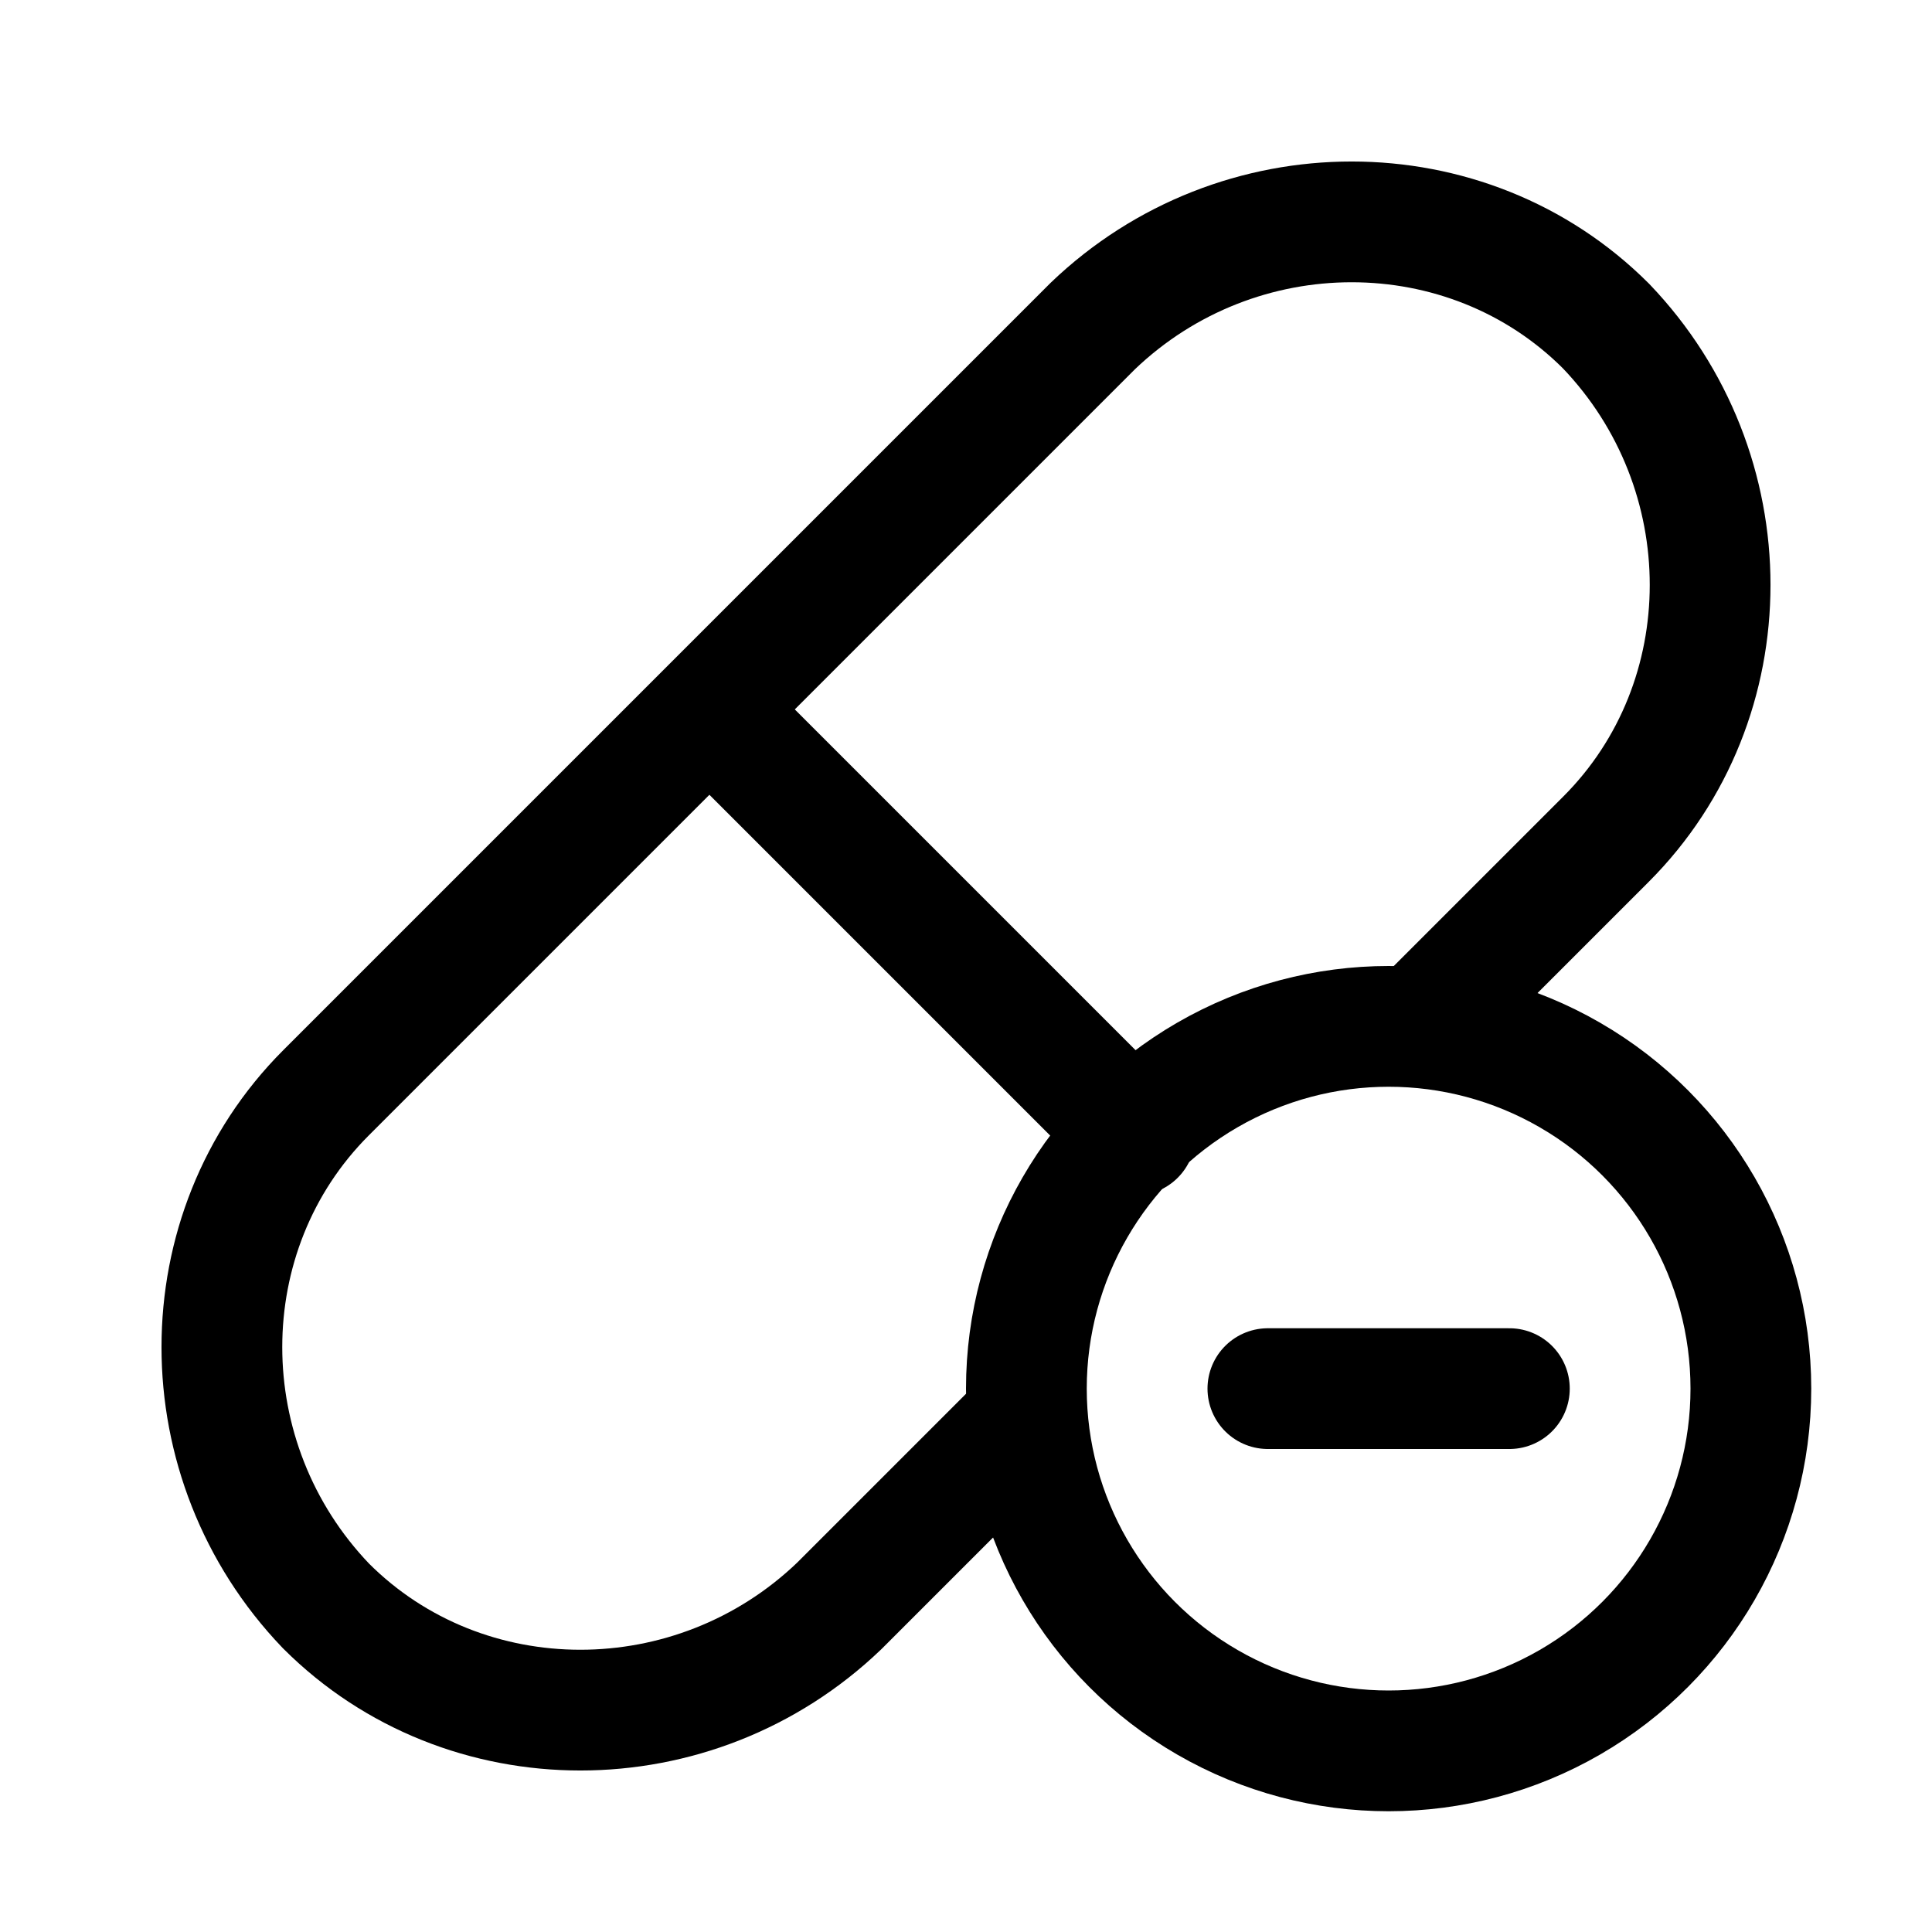
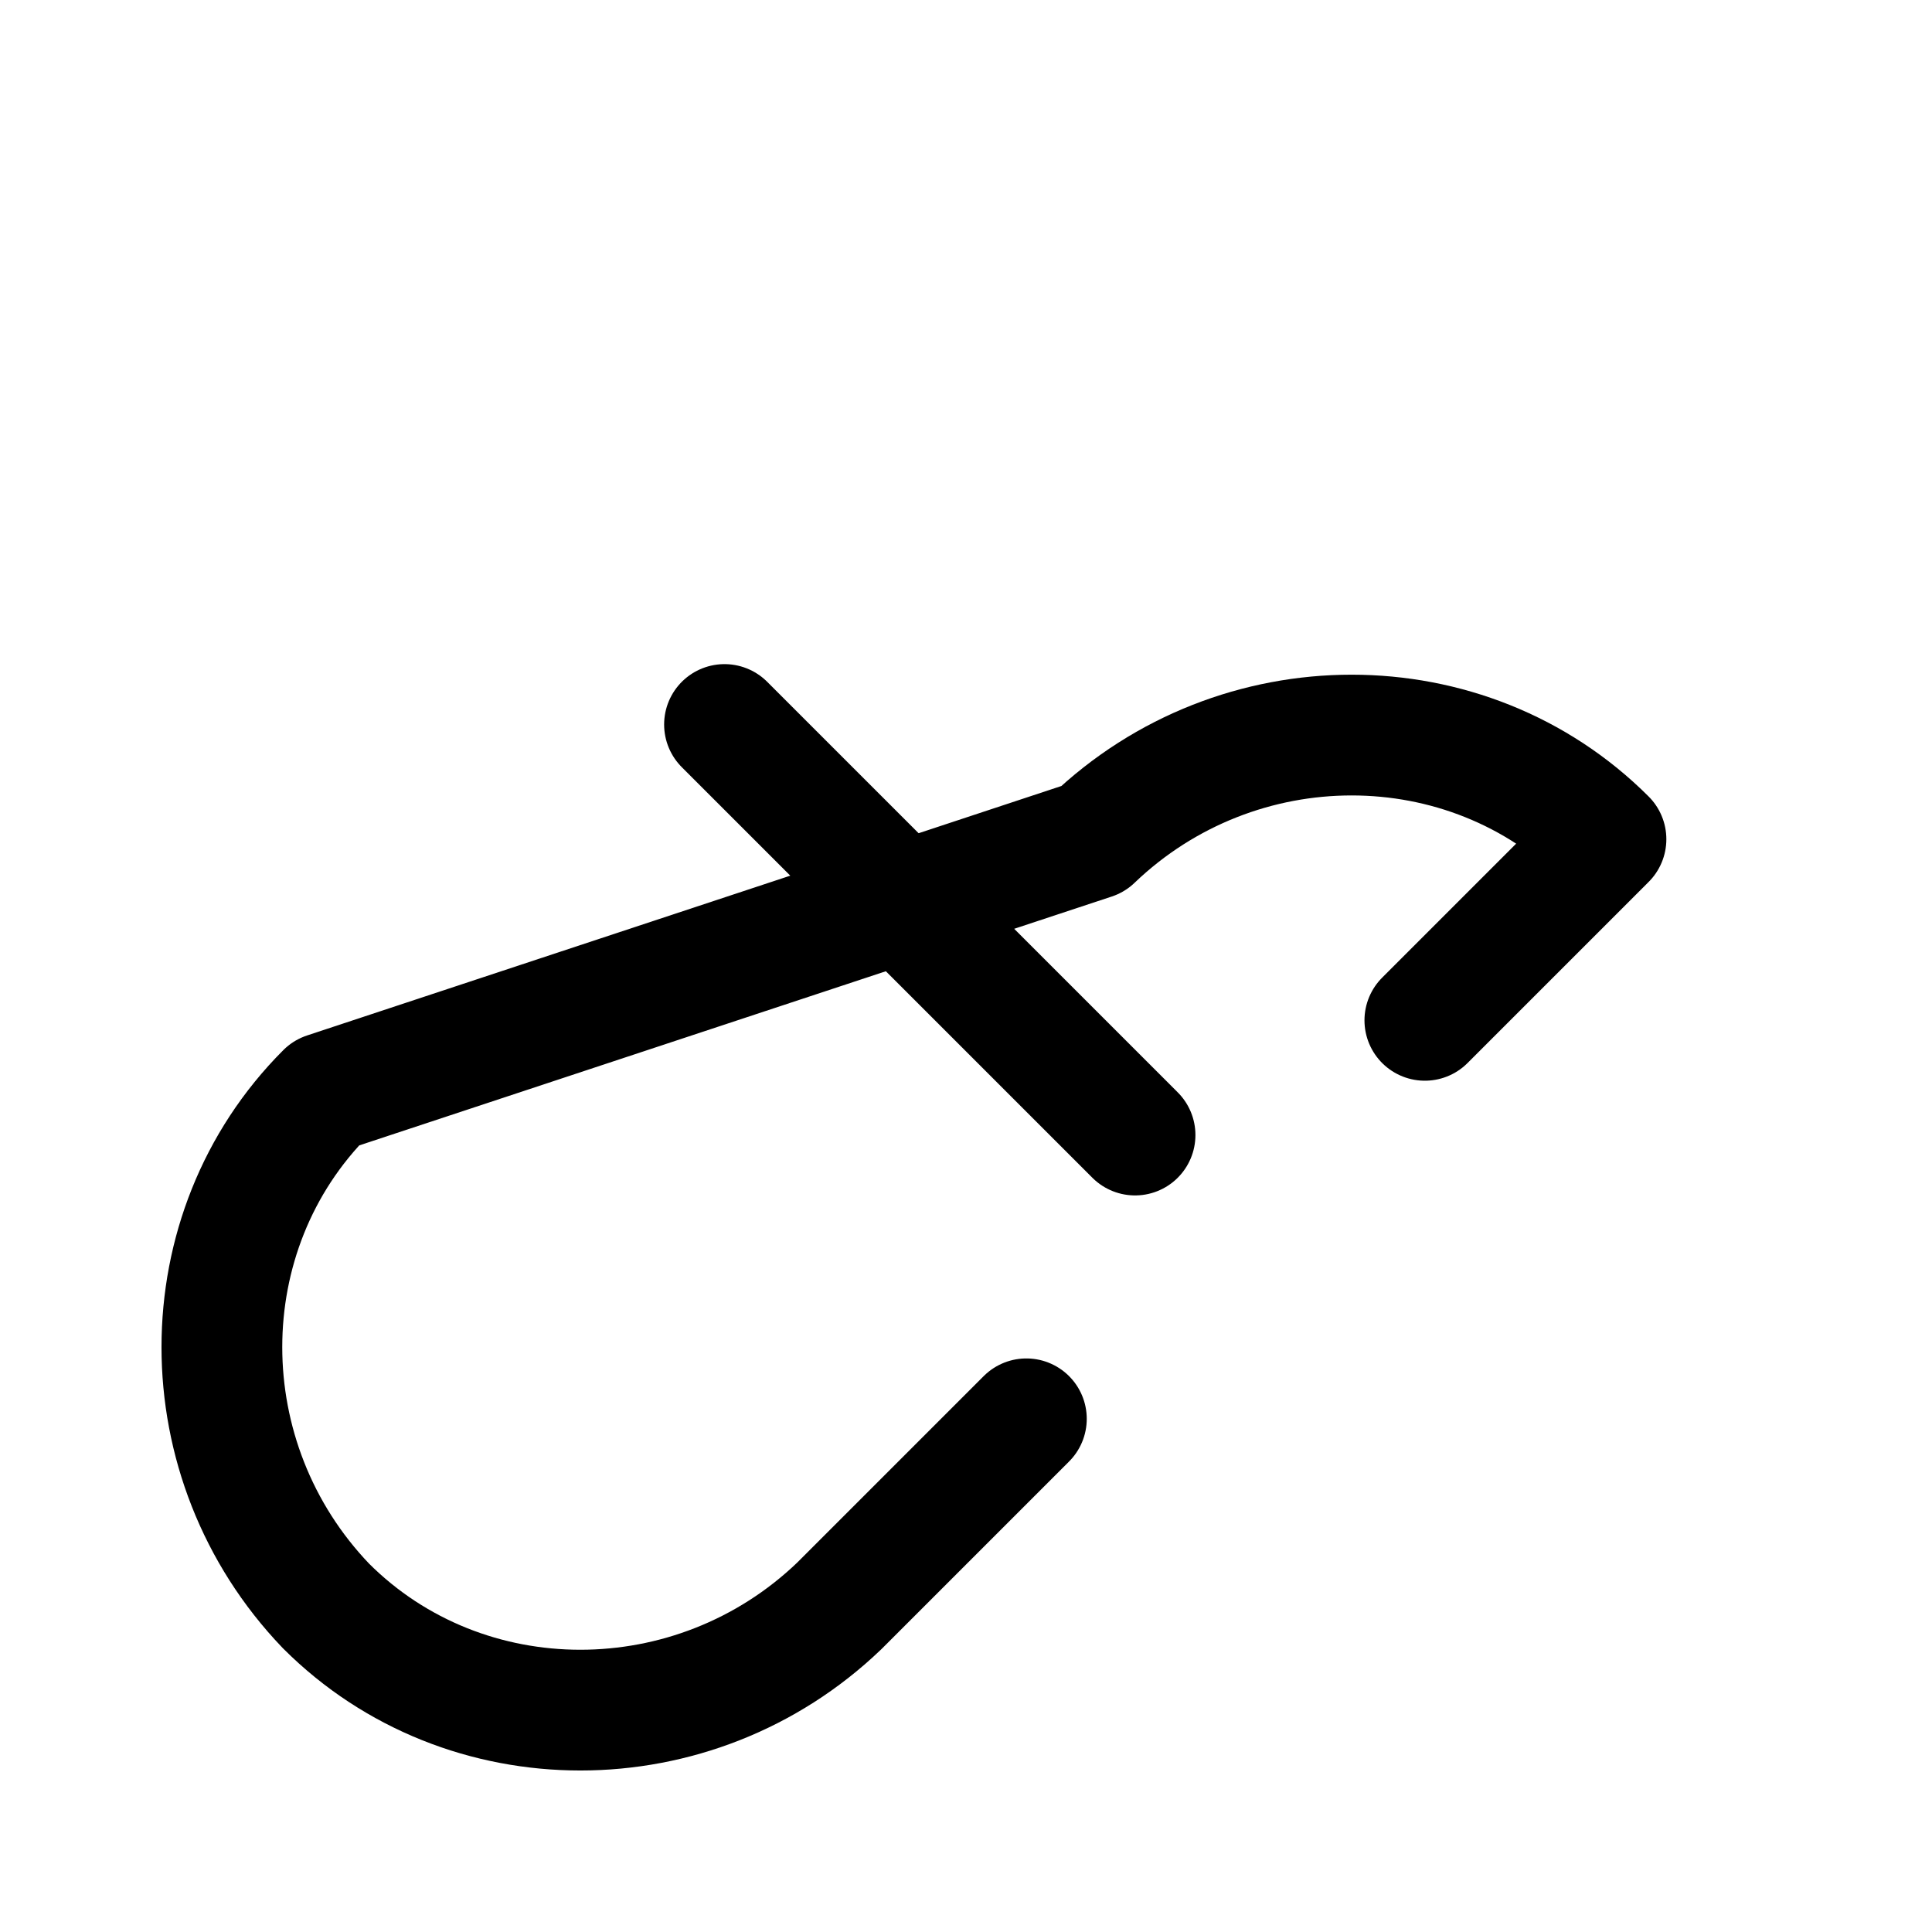
<svg xmlns="http://www.w3.org/2000/svg" version="1.1" id="Icons" viewBox="0 0 32 32" xml:space="preserve">
  <style type="text/css">
	.st0{fill:none;stroke:#000000;stroke-width:2;stroke-linecap:round;stroke-linejoin:round;stroke-miterlimit:10;}
</style>
-   <circle class="st0" cx="23" cy="23" r="6" />
-   <path class="st0" d="M23.6,16.9l3-3c2.3-2.3,2.3-6.1,0-8.5l0,0c-2.3-2.3-6.1-2.3-8.5,0L5.4,18.1c-2.3,2.3-2.3,6.1,0,8.5l0,0  c2.3,2.3,6.1,2.3,8.5,0l3.1-3.1" />
+   <path class="st0" d="M23.6,16.9l3-3l0,0c-2.3-2.3-6.1-2.3-8.5,0L5.4,18.1c-2.3,2.3-2.3,6.1,0,8.5l0,0  c2.3,2.3,6.1,2.3,8.5,0l3.1-3.1" />
  <line class="st0" x1="12" y1="12" x2="18.8" y2="18.8" />
-   <line class="st0" x1="21" y1="23" x2="25" y2="23" />
</svg>